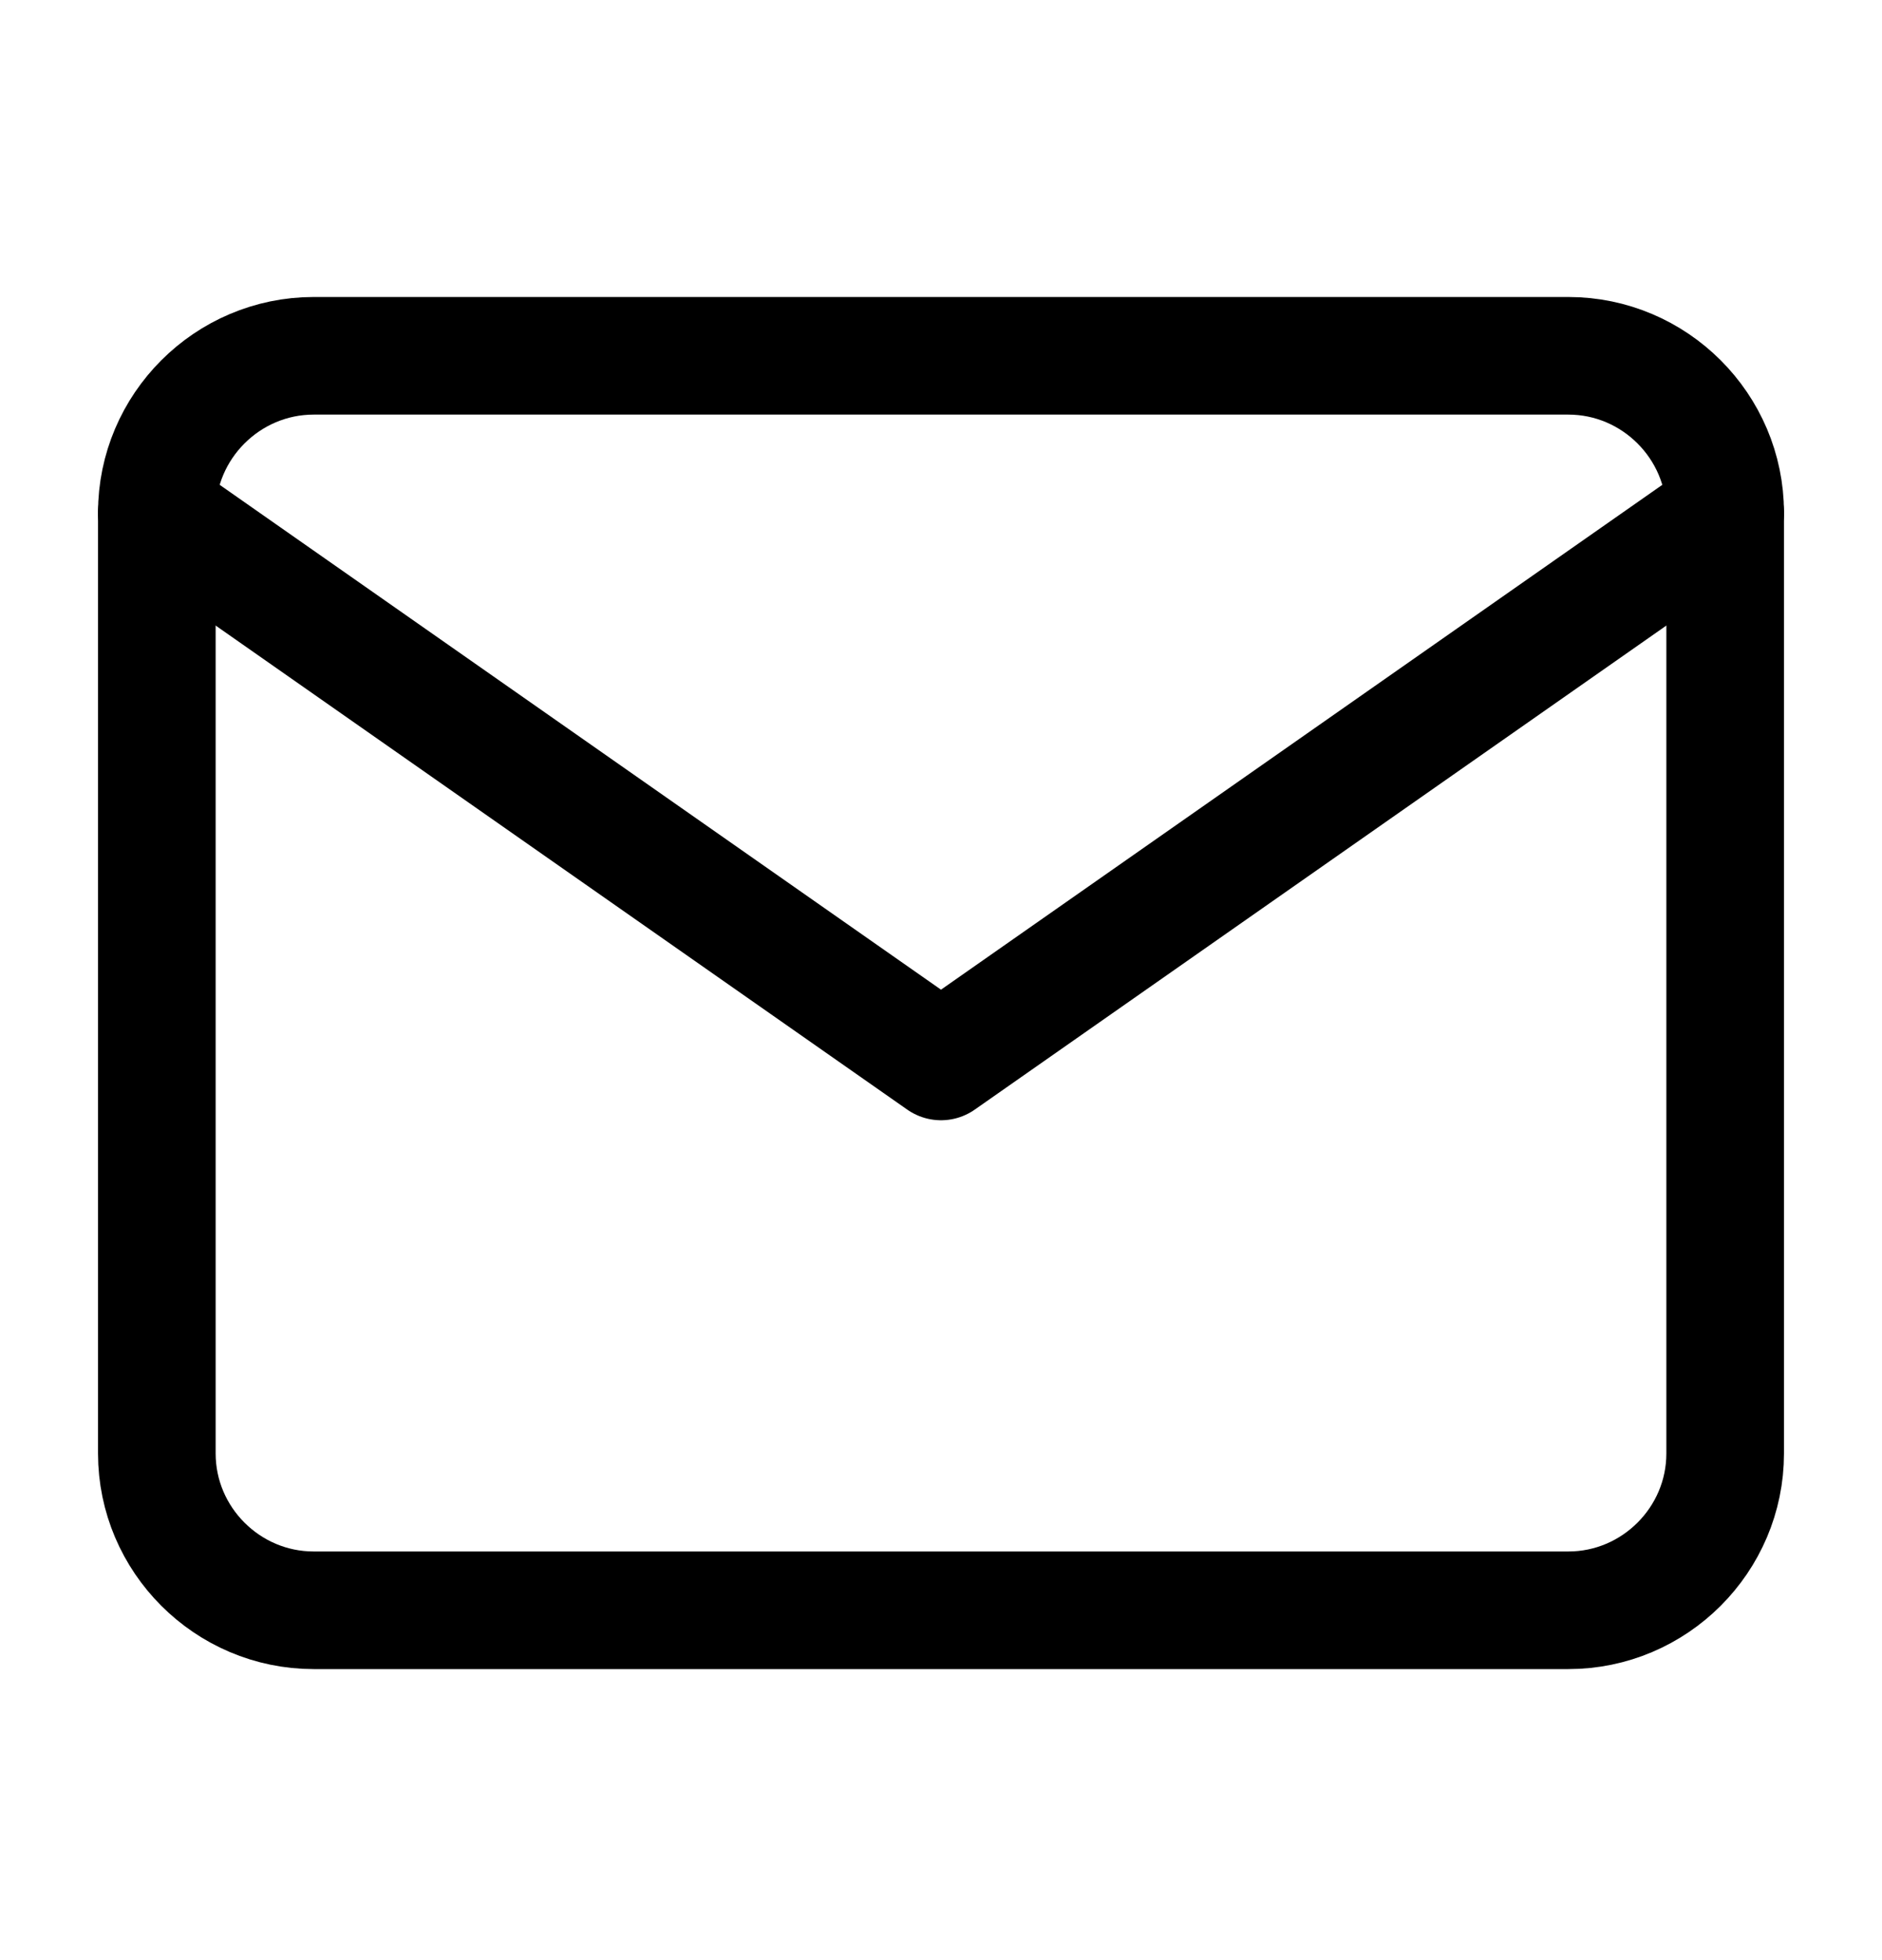
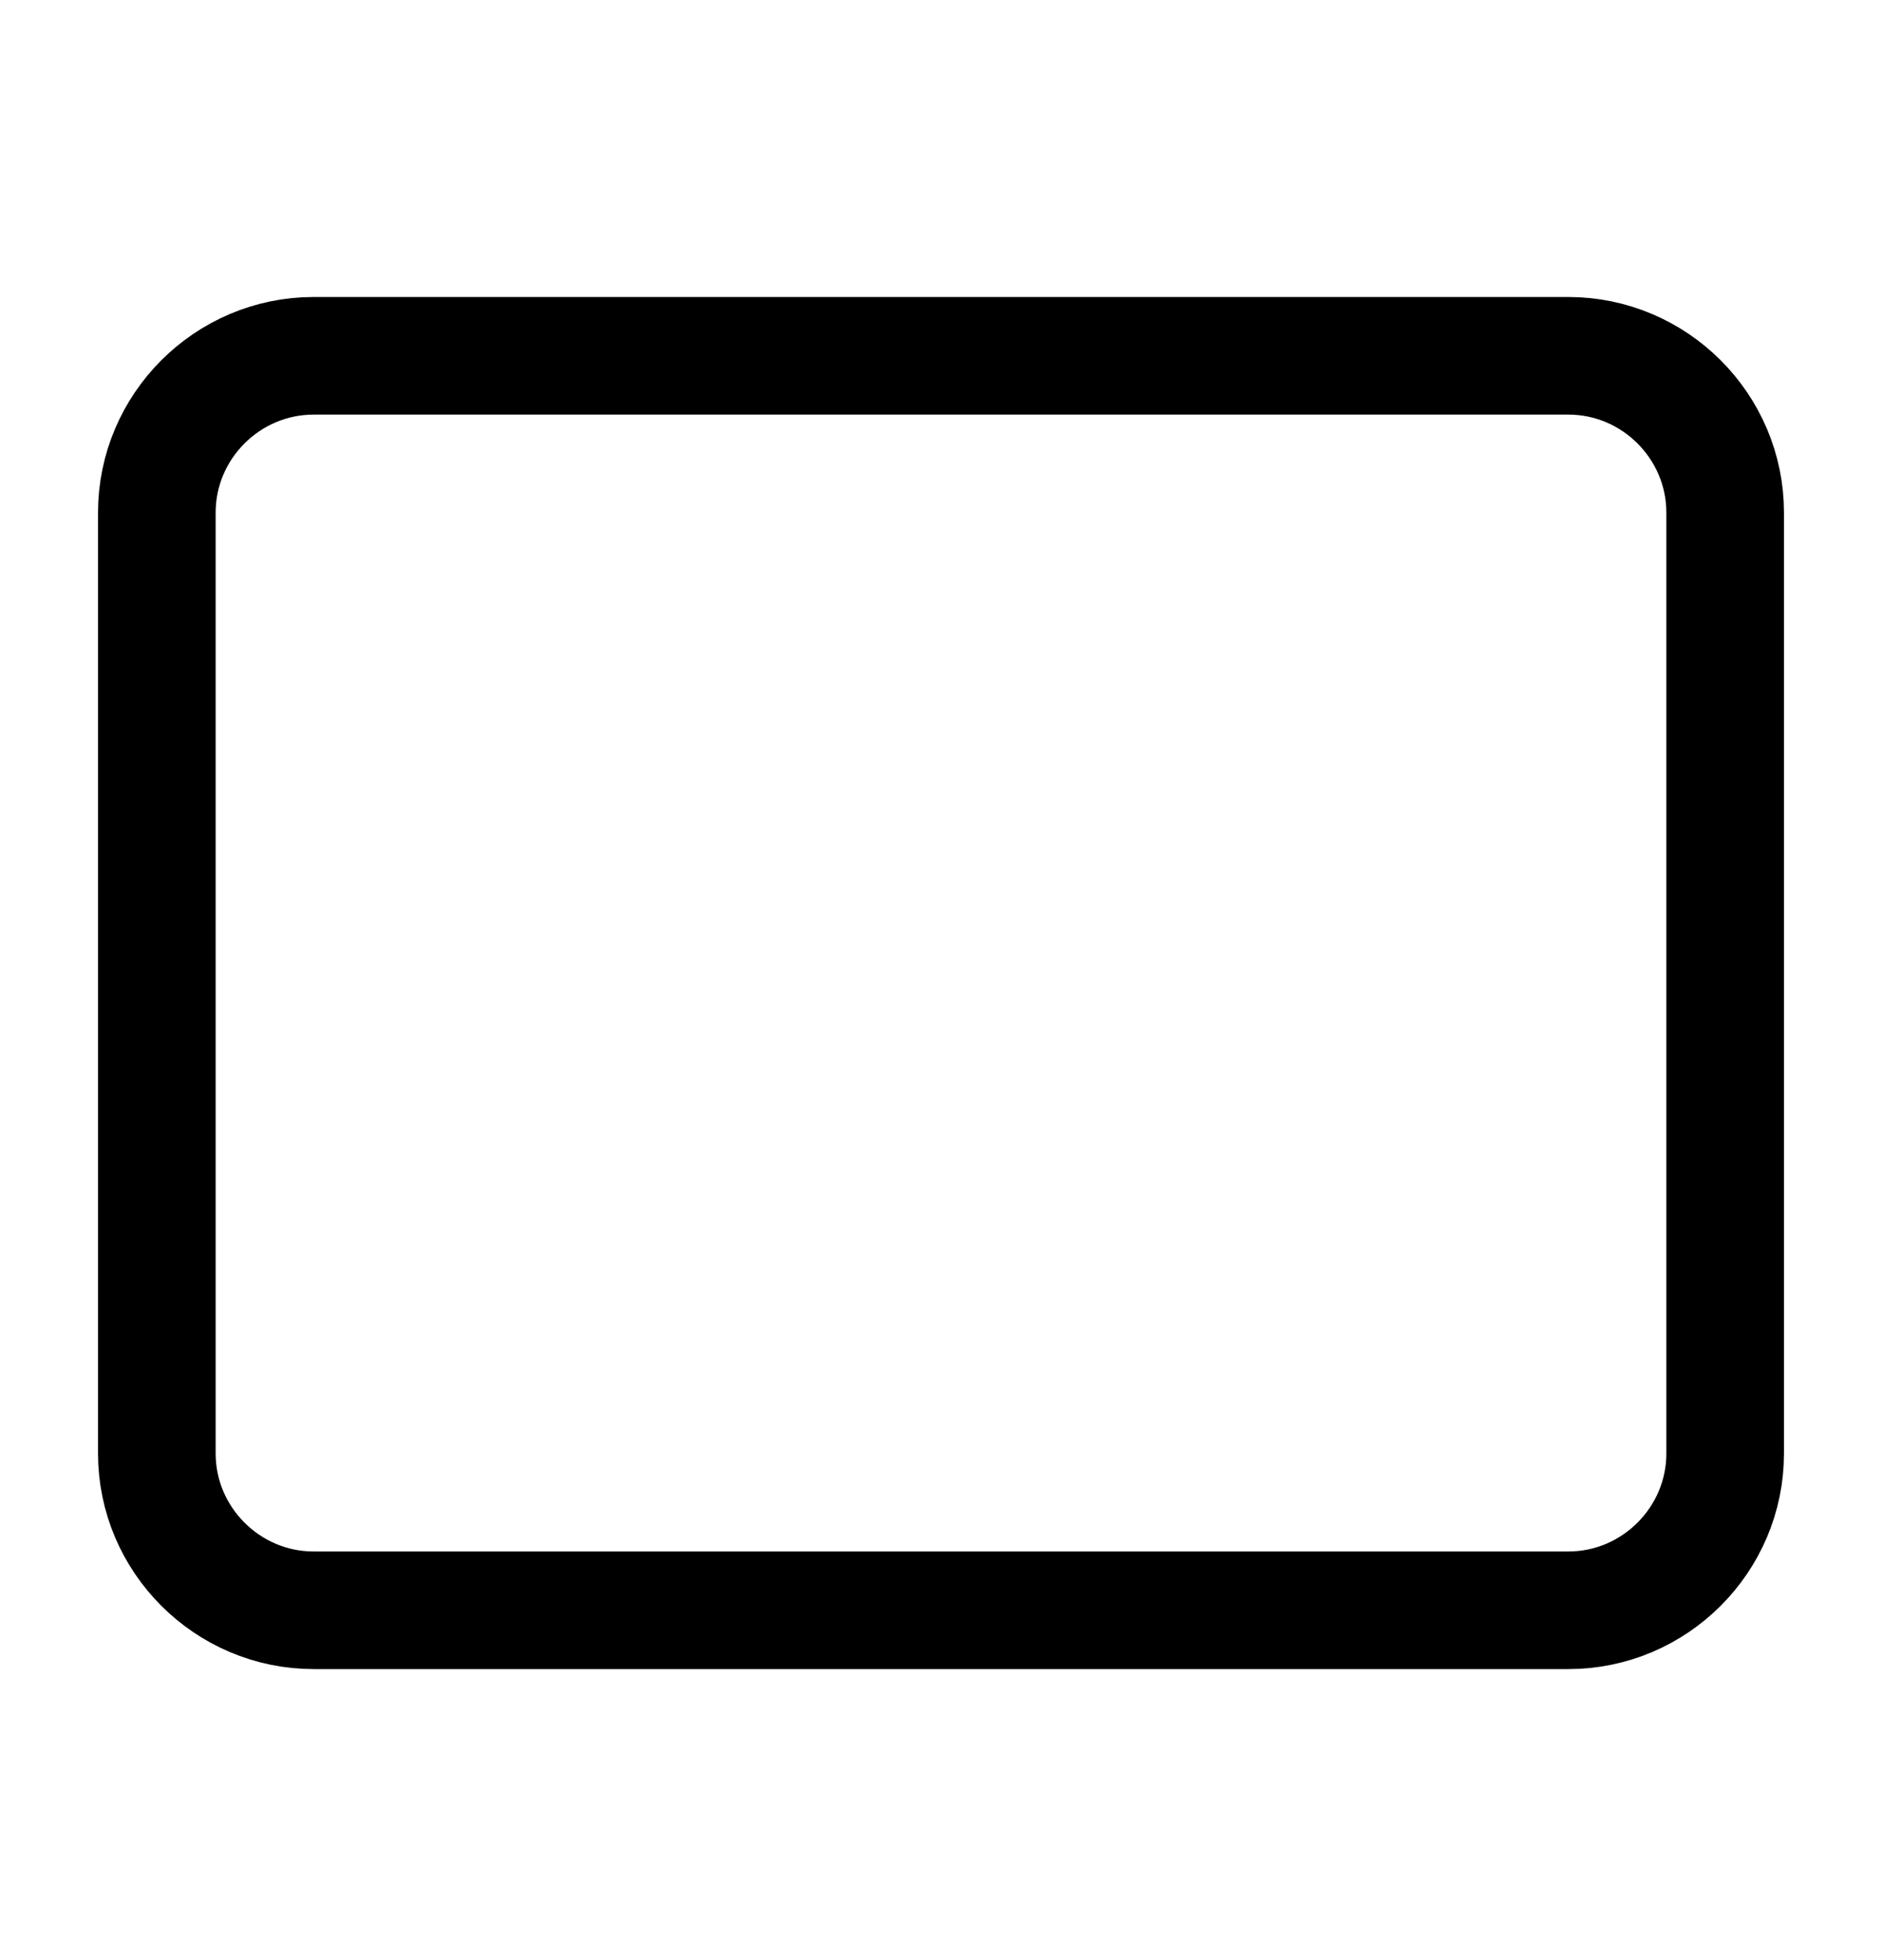
<svg xmlns="http://www.w3.org/2000/svg" width="24" height="25" viewBox="0 0 24 25" fill="none">
-   <path d="M4 4.538H20C21.1 4.538 22 5.438 22 6.538V18.538C22 19.638 21.1 20.538 20 20.538H4C2.9 20.538 2 19.638 2 18.538V6.538C2 5.438 2.9 4.538 4 4.538Z" stroke="black" stroke-width="1.5" stroke-linecap="round" stroke-linejoin="round" />
-   <path d="M22 6.538L12 13.538L2 6.538" stroke="black" stroke-width="1.5" stroke-linecap="round" stroke-linejoin="round" />
+   <path d="M4 4.538H20C21.1 4.538 22 5.438 22 6.538V18.538C22 19.638 21.1 20.538 20 20.538H4C2.9 20.538 2 19.638 2 18.538V6.538C2 5.438 2.9 4.538 4 4.538" stroke="black" stroke-width="1.5" stroke-linecap="round" stroke-linejoin="round" />
</svg>